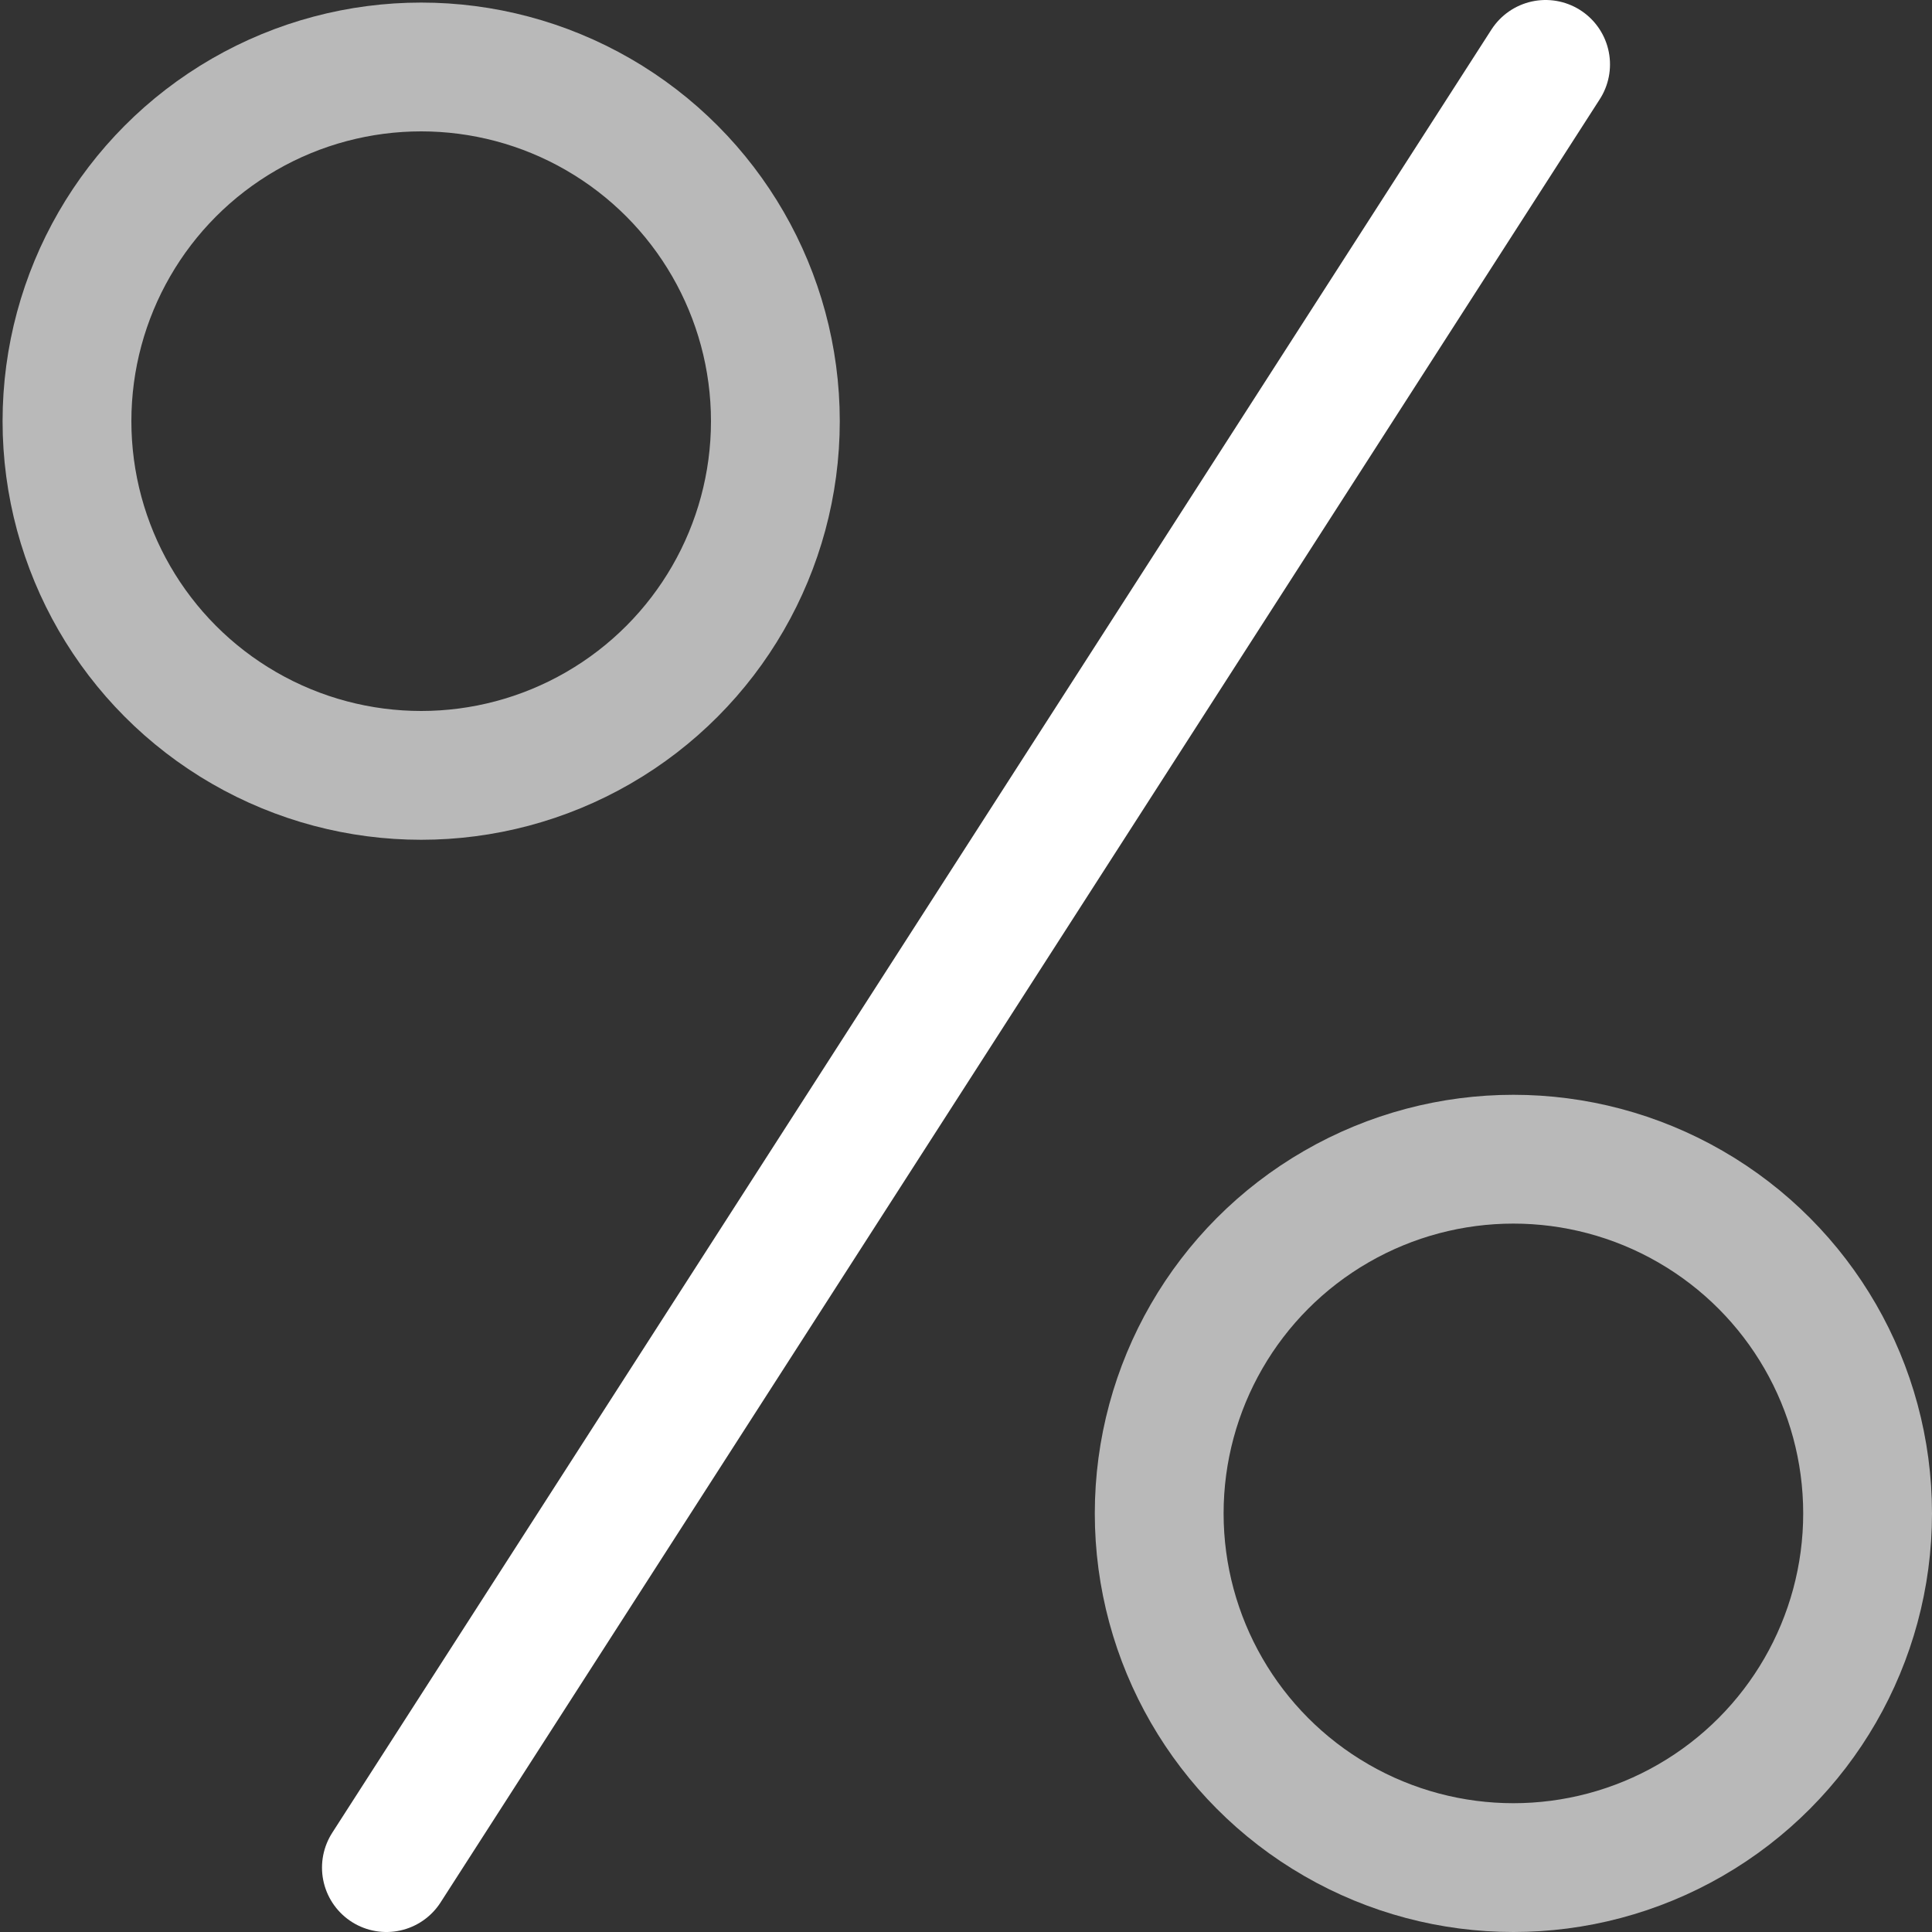
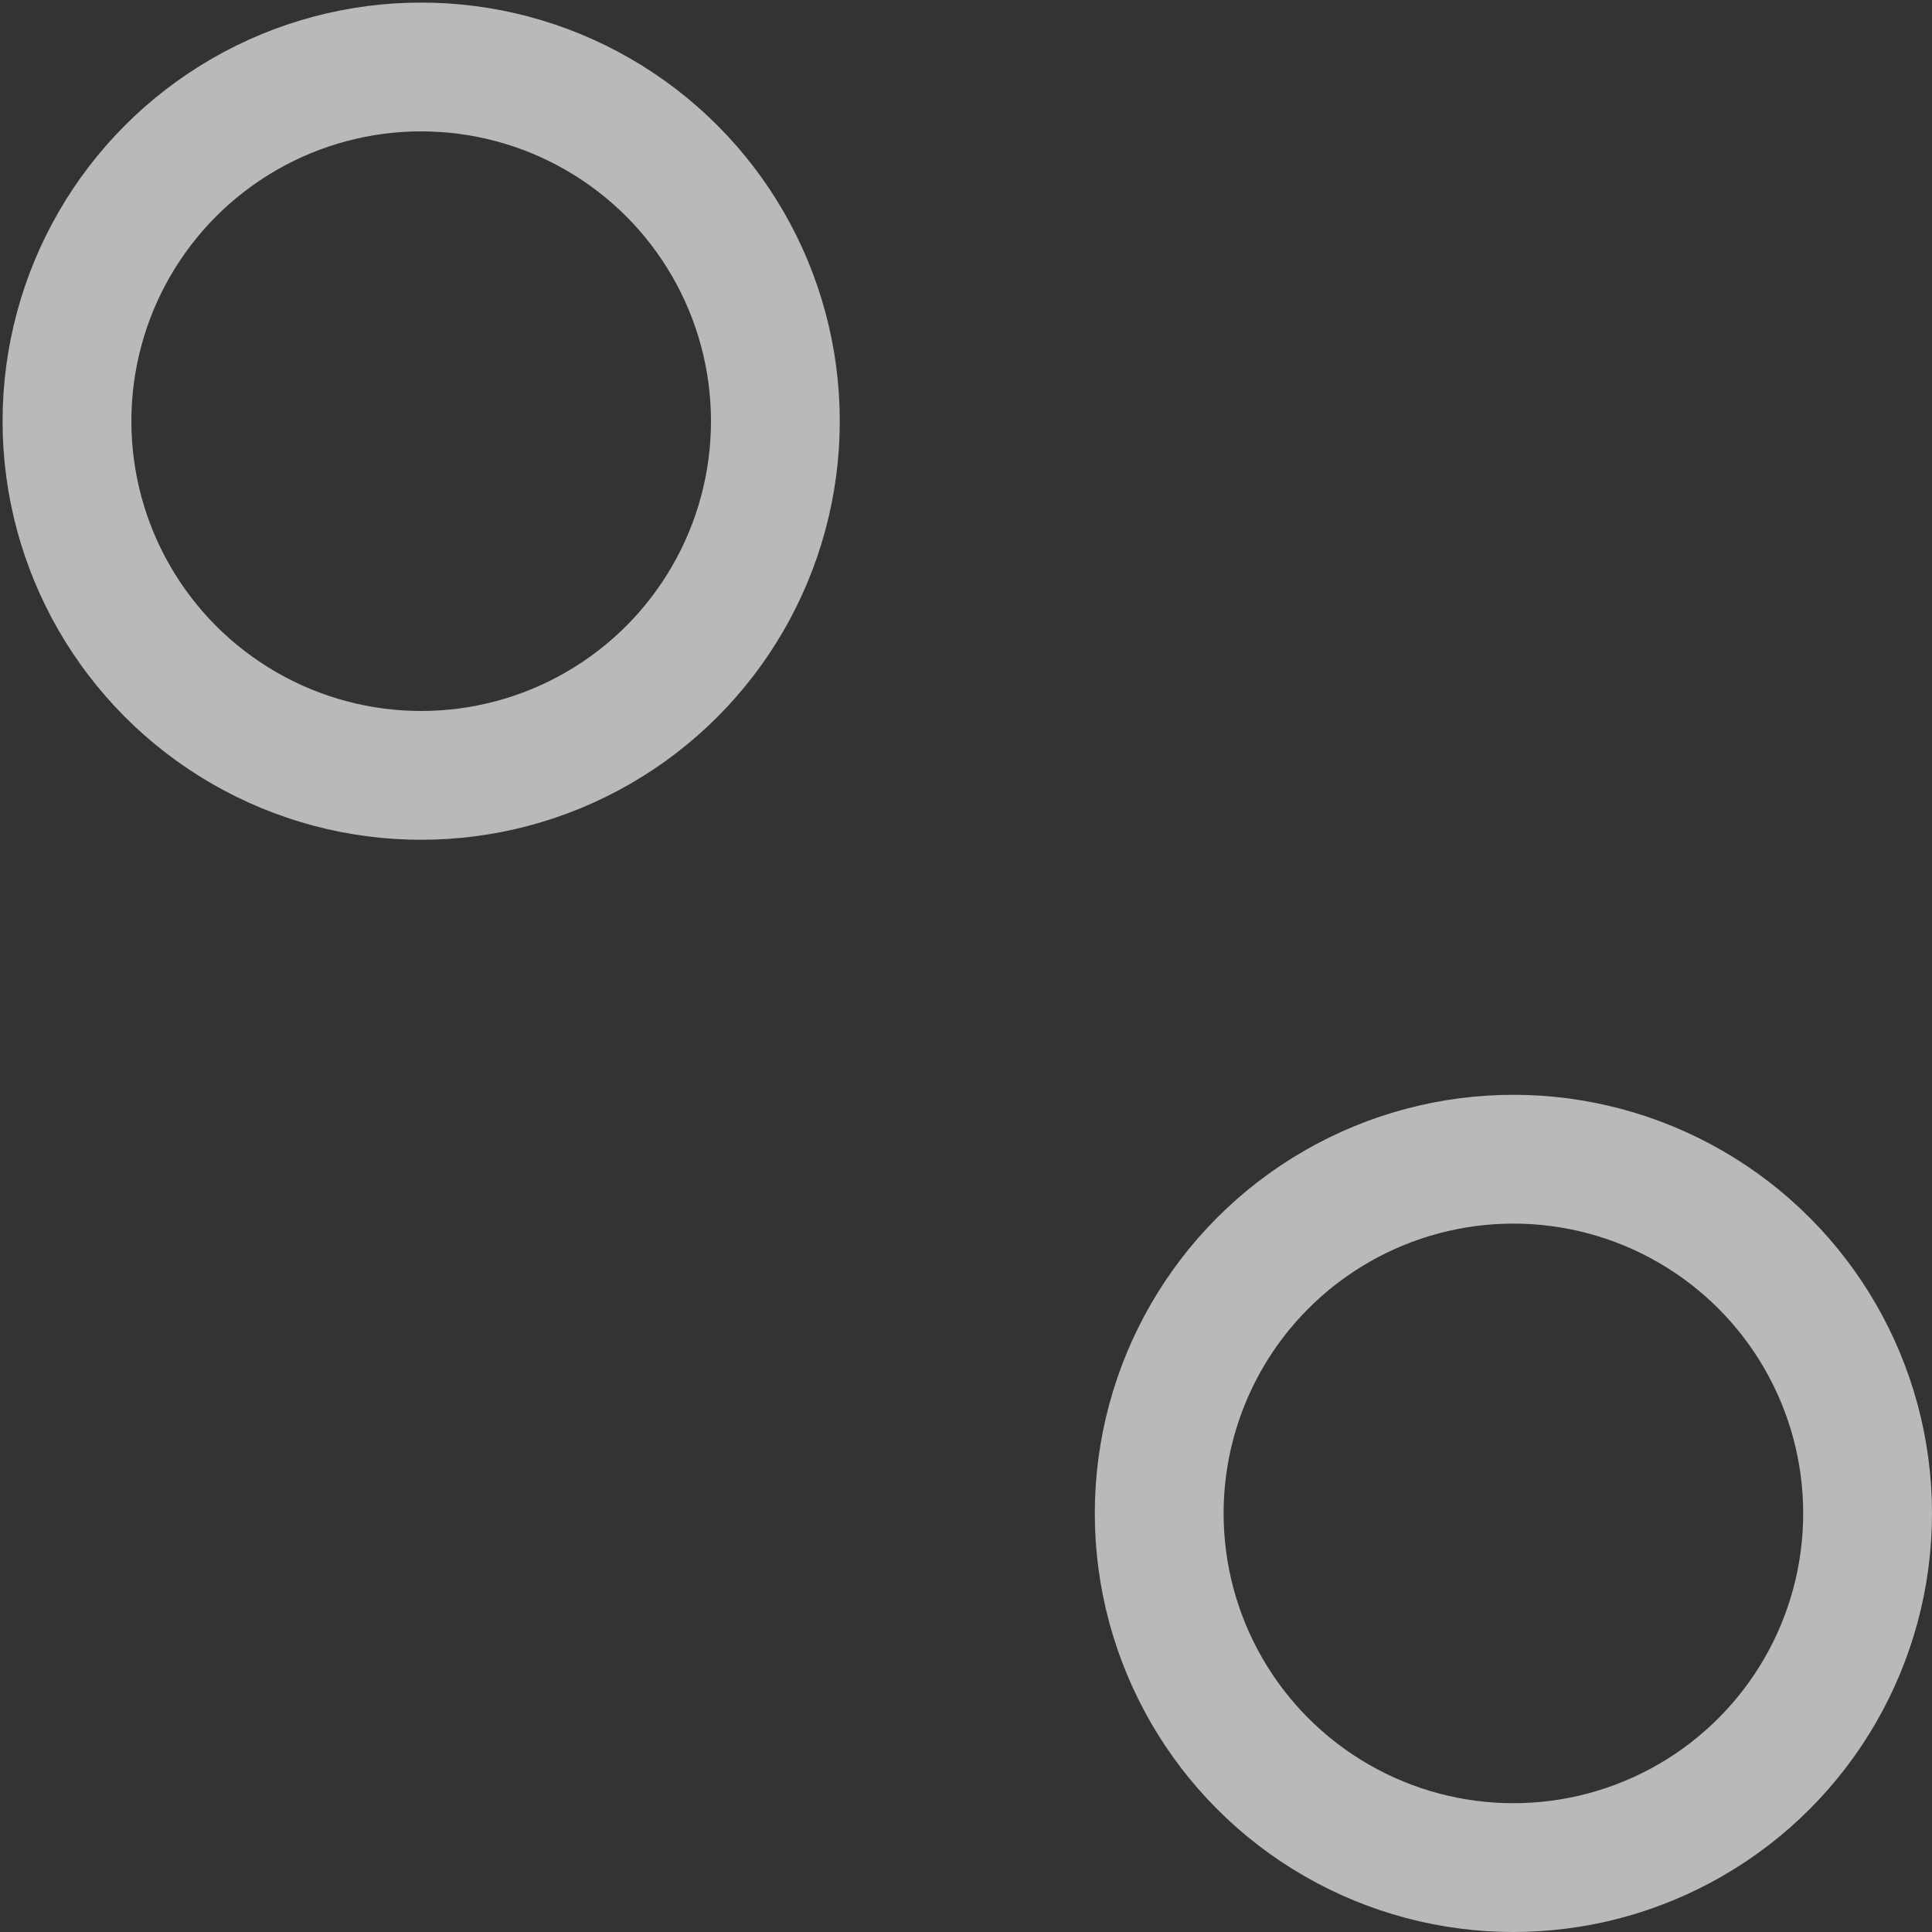
<svg xmlns="http://www.w3.org/2000/svg" id="Layer_1" data-name="Layer 1" viewBox="0 0 60 60">
  <rect x="0" y="0" width="60" height="60" fill="#333333" stroke="none" />
  <defs>
    <style>      .cls-1, .cls-2 {        fill: none;        stroke: #fff;        stroke-linecap: round;        stroke-linejoin: round;        stroke-width: 4px;      }      .cls-2 {        opacity: .66;      }    </style>
  </defs>
-   <line class="cls-1" x1="12" y1="58" x2="48" y2="2" />
  <circle class="cls-2" cx="13.08" cy="13.08" r="11" />
  <circle class="cls-2" cx="47" cy="47" r="11" />
</svg>